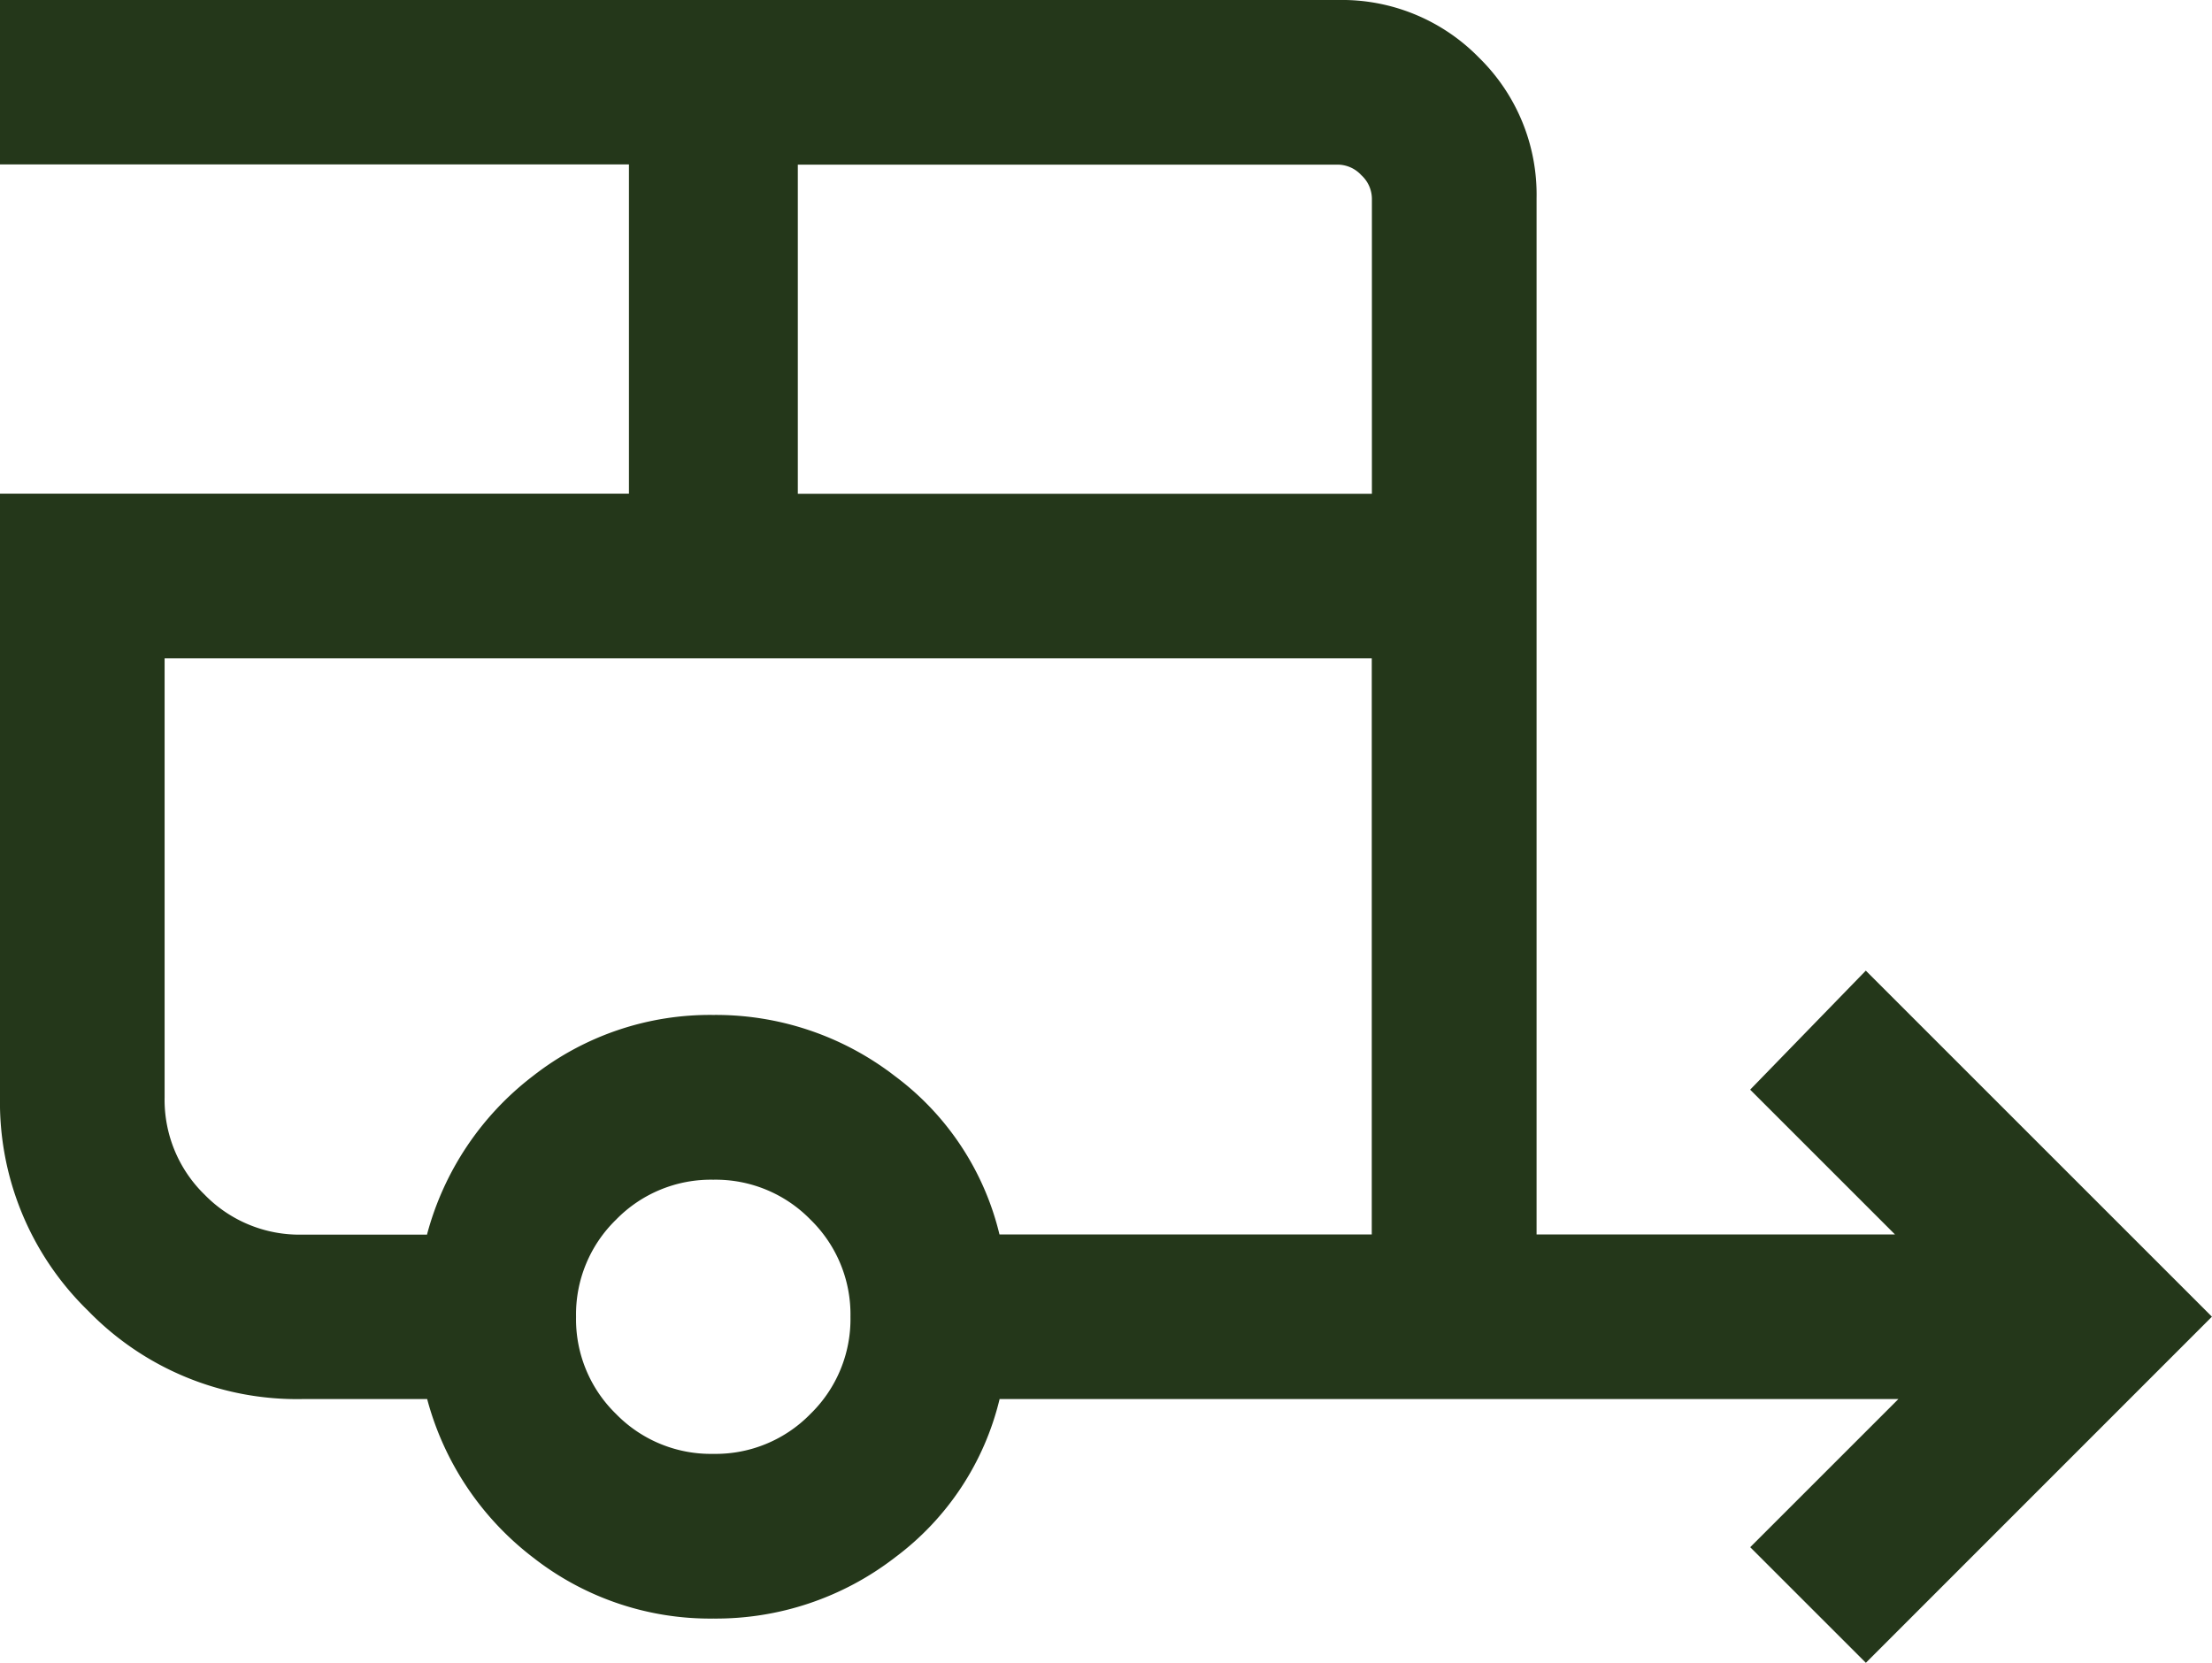
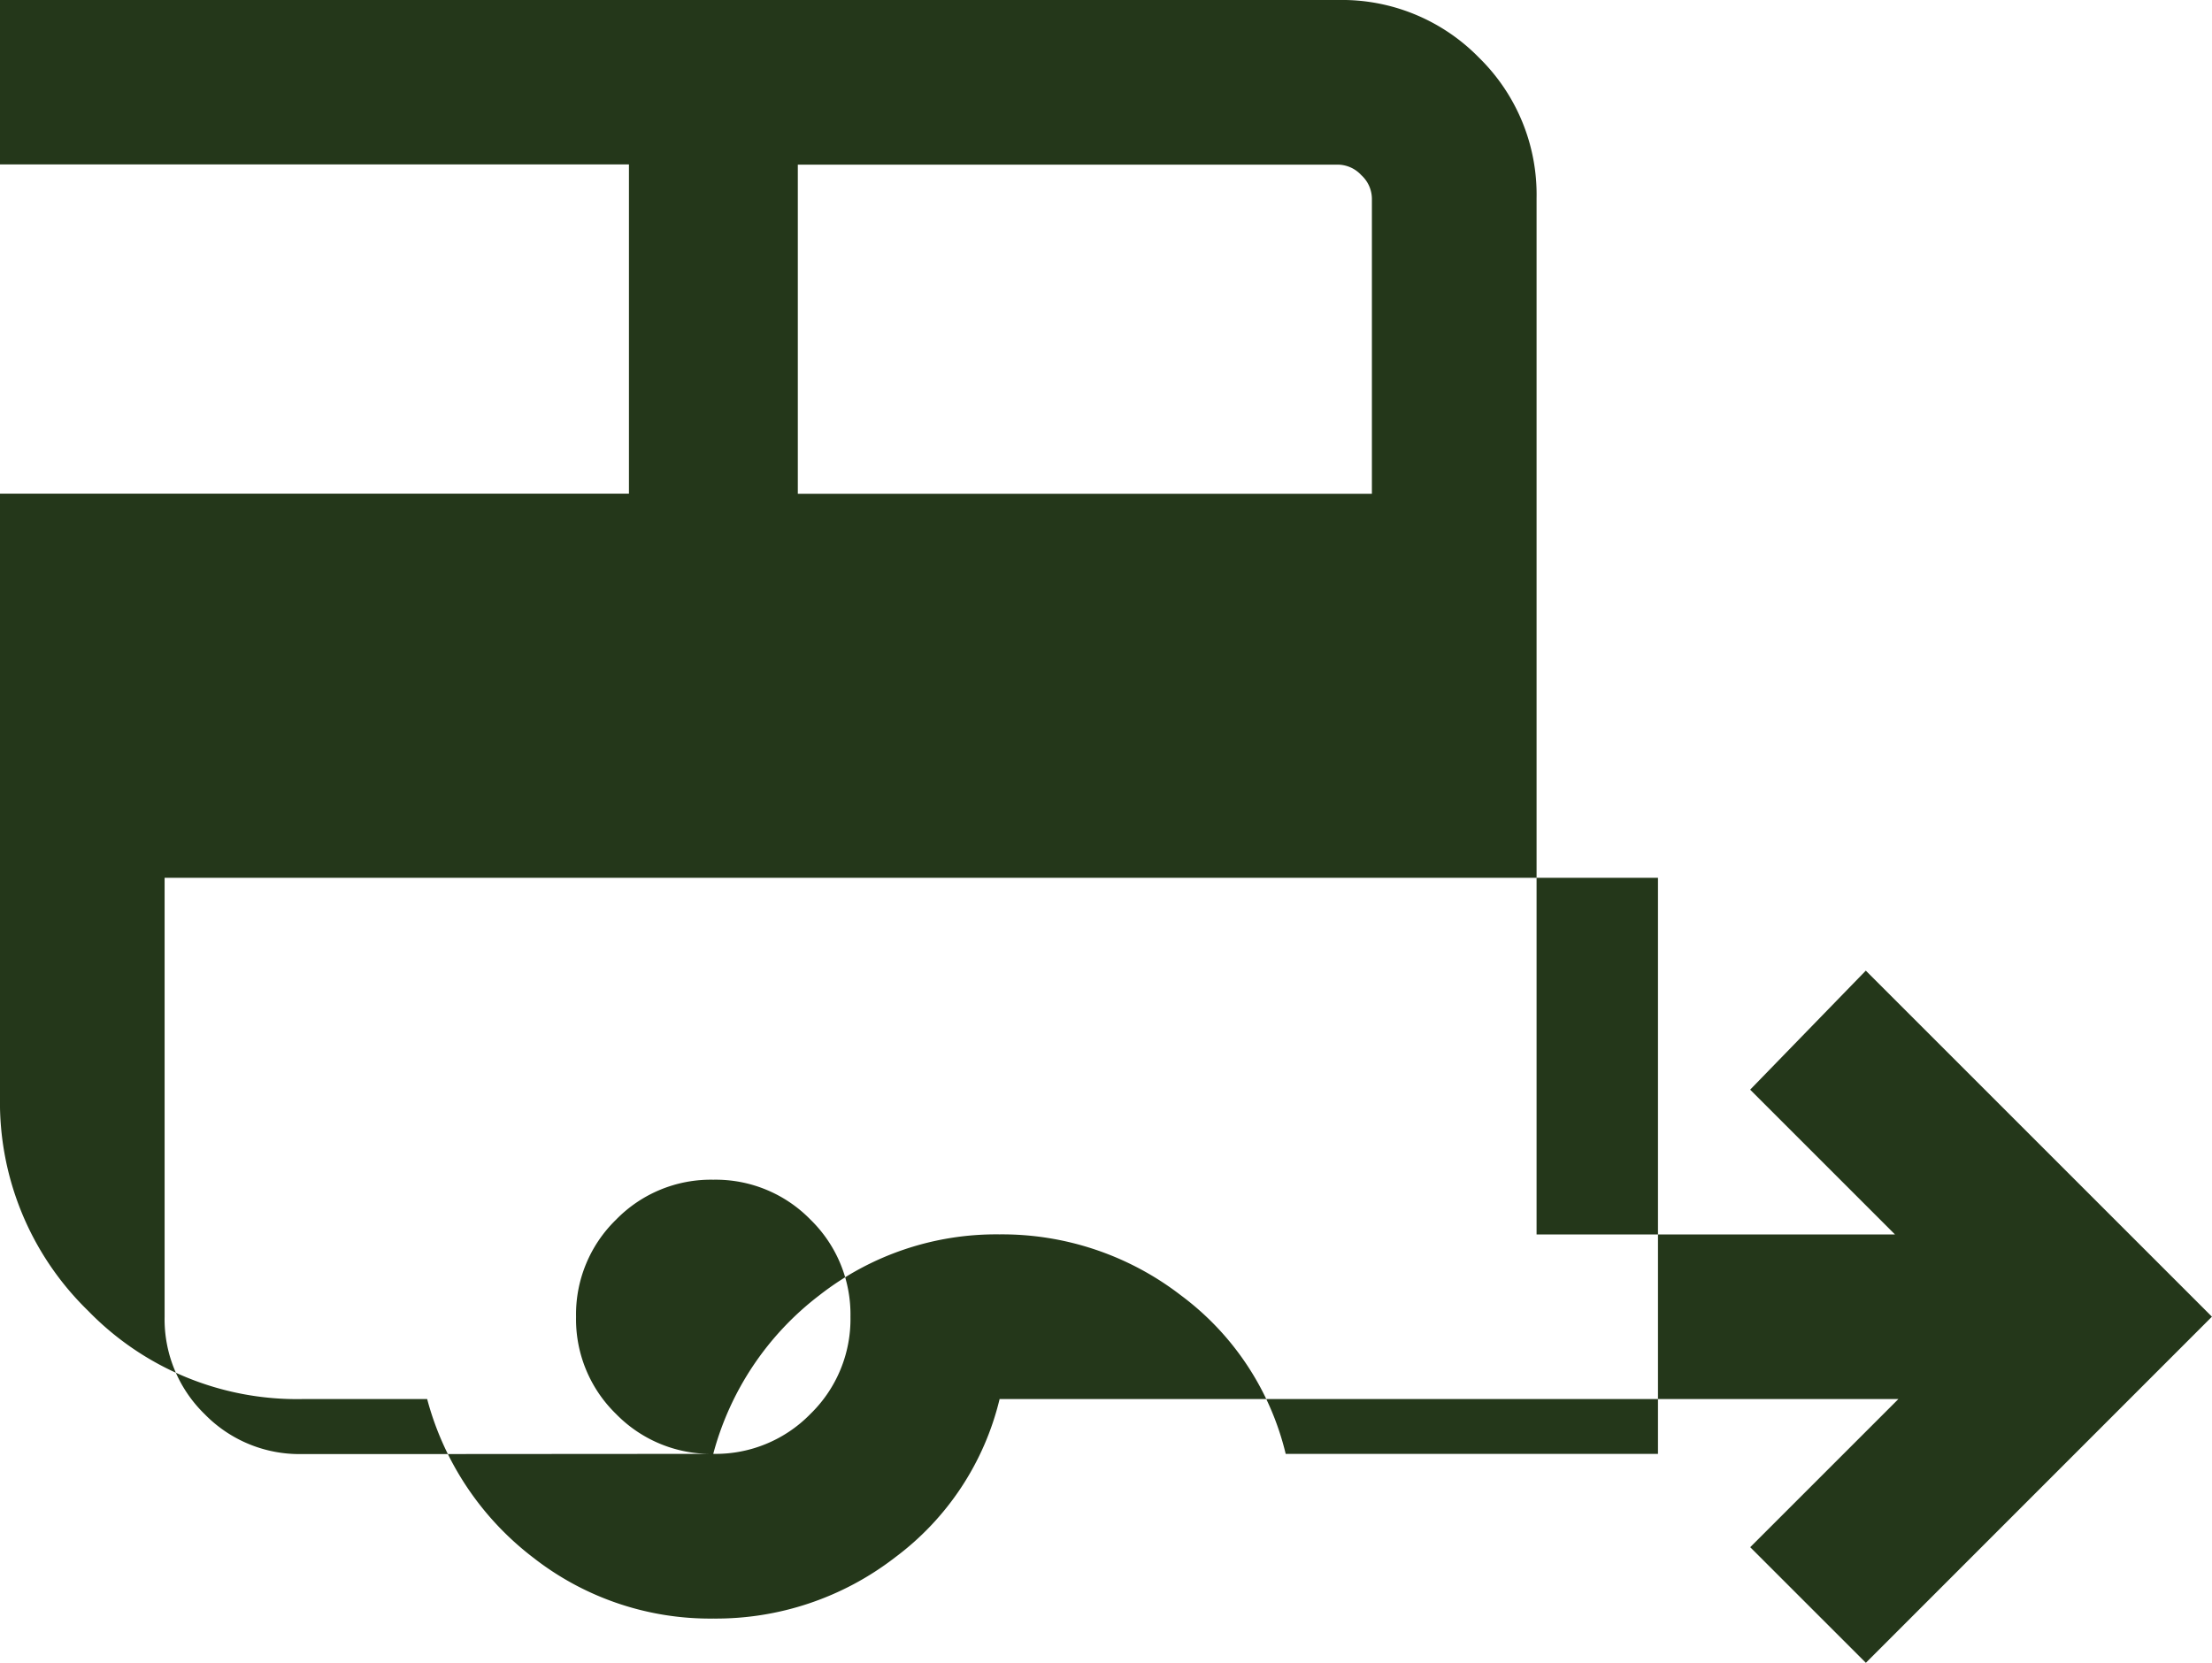
<svg xmlns="http://www.w3.org/2000/svg" width="33.742" height="25.371" viewBox="0 0 33.742 25.371">
-   <path id="rv_icon" d="M125.382-704.629l-1.764-1.764,2.26-2.26H112.168a4.25,4.25,0,0,1-1.6,2.42,4.464,4.464,0,0,1-2.767.929,4.376,4.376,0,0,1-2.746-.929,4.5,4.5,0,0,1-1.619-2.42h-1.913A4.438,4.438,0,0,1,98.264-710a4.438,4.438,0,0,1-1.344-3.26v-9.208h9.594v-5.023H96.92V-730h20.412a2.922,2.922,0,0,1,2.148.879,2.922,2.922,0,0,1,.879,2.148v15.808h5.467l-2.209-2.209,1.764-1.816,5.28,5.28ZM109.09-722.466h8.757v-4.507a.492.492,0,0,0-.161-.354.493.493,0,0,0-.355-.161H109.09ZM107.8-707.817a2.018,2.018,0,0,0,1.483-.61,2.018,2.018,0,0,0,.61-1.482,2.018,2.018,0,0,0-.61-1.482A2.019,2.019,0,0,0,107.8-712a2.018,2.018,0,0,0-1.483.61,2.017,2.017,0,0,0-.61,1.482,2.017,2.017,0,0,0,.61,1.482A2.018,2.018,0,0,0,107.8-707.817Zm-4.366-3.348a4.5,4.5,0,0,1,1.619-2.42,4.376,4.376,0,0,1,2.746-.929,4.464,4.464,0,0,1,2.767.929,4.248,4.248,0,0,1,1.6,2.42h5.679v-8.79H99.431v6.7a2.018,2.018,0,0,0,.61,1.483,2.018,2.018,0,0,0,1.483.61h1.913Zm0-8.79h0Z" transform="translate(-96.92 730)" fill="#24371a" />
+   <path id="rv_icon" d="M125.382-704.629l-1.764-1.764,2.26-2.26H112.168a4.25,4.25,0,0,1-1.6,2.42,4.464,4.464,0,0,1-2.767.929,4.376,4.376,0,0,1-2.746-.929,4.5,4.5,0,0,1-1.619-2.42h-1.913A4.438,4.438,0,0,1,98.264-710a4.438,4.438,0,0,1-1.344-3.26v-9.208h9.594v-5.023H96.92V-730h20.412a2.922,2.922,0,0,1,2.148.879,2.922,2.922,0,0,1,.879,2.148v15.808h5.467l-2.209-2.209,1.764-1.816,5.28,5.28ZM109.09-722.466h8.757v-4.507a.492.492,0,0,0-.161-.354.493.493,0,0,0-.355-.161H109.09ZM107.8-707.817a2.018,2.018,0,0,0,1.483-.61,2.018,2.018,0,0,0,.61-1.482,2.018,2.018,0,0,0-.61-1.482A2.019,2.019,0,0,0,107.8-712a2.018,2.018,0,0,0-1.483.61,2.017,2.017,0,0,0-.61,1.482,2.017,2.017,0,0,0,.61,1.482A2.018,2.018,0,0,0,107.8-707.817Za4.5,4.5,0,0,1,1.619-2.42,4.376,4.376,0,0,1,2.746-.929,4.464,4.464,0,0,1,2.767.929,4.248,4.248,0,0,1,1.6,2.42h5.679v-8.79H99.431v6.7a2.018,2.018,0,0,0,.61,1.483,2.018,2.018,0,0,0,1.483.61h1.913Zm0-8.79h0Z" transform="translate(-96.92 730)" fill="#24371a" />
</svg>